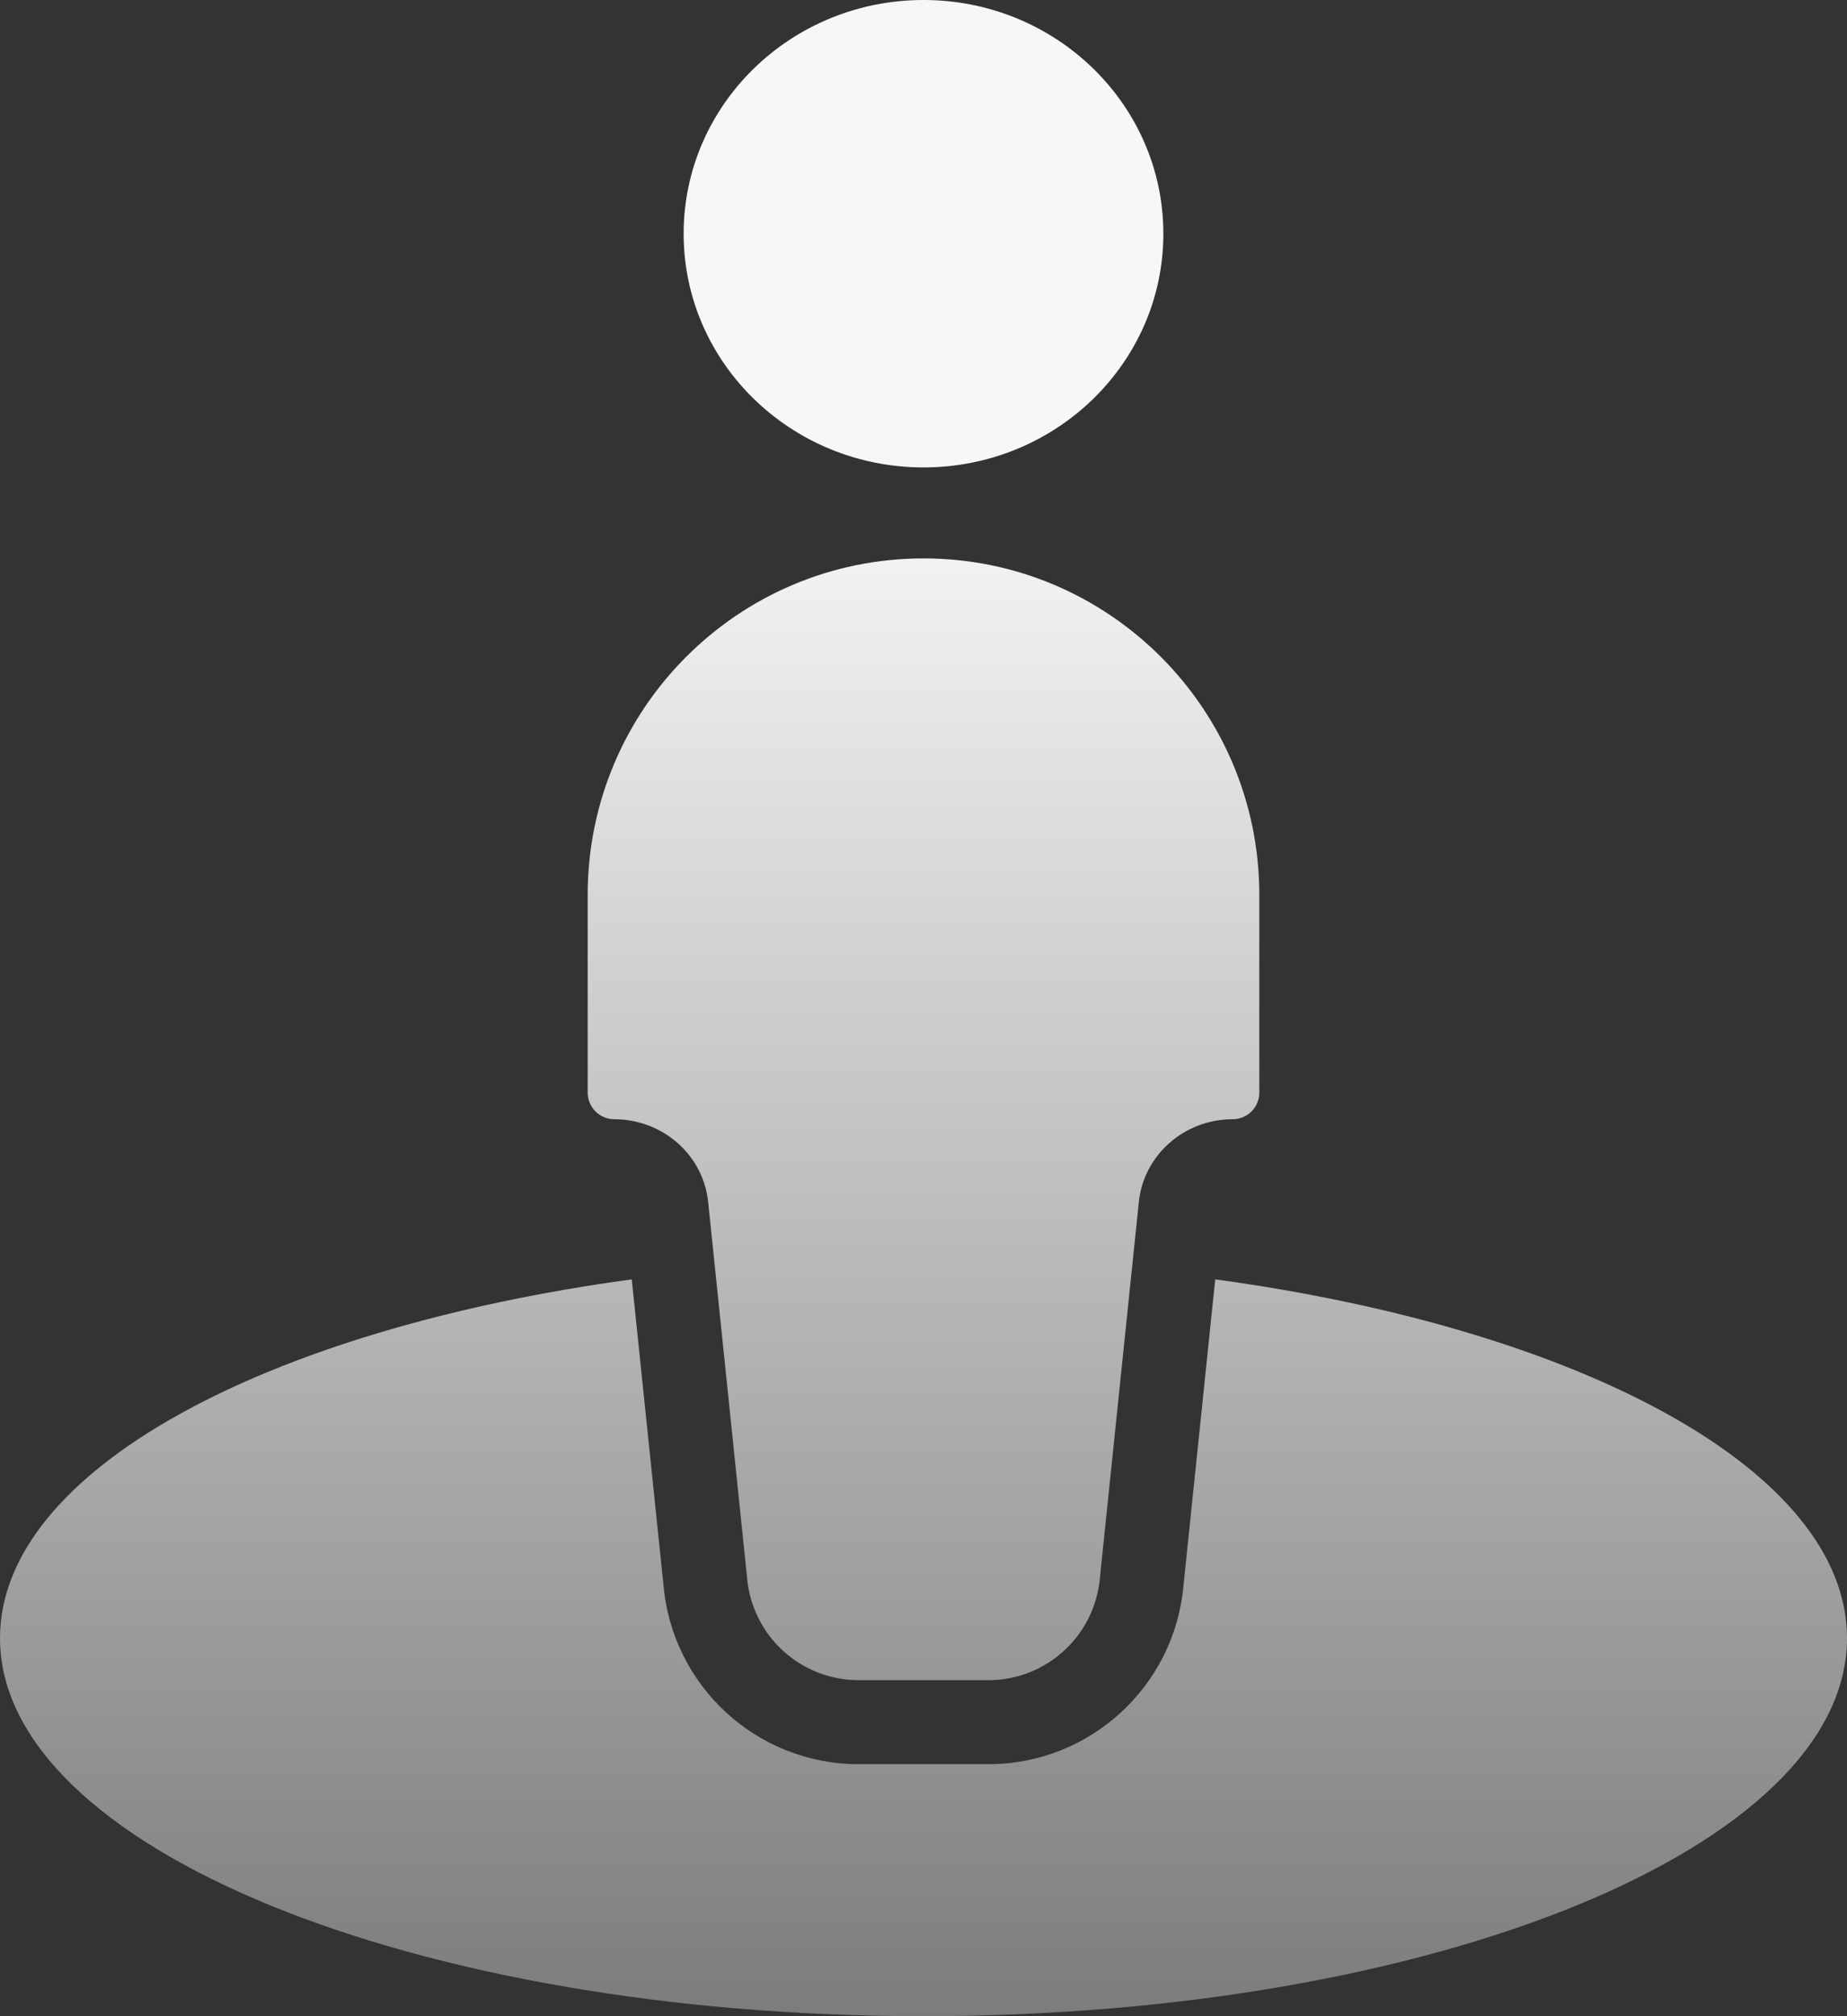
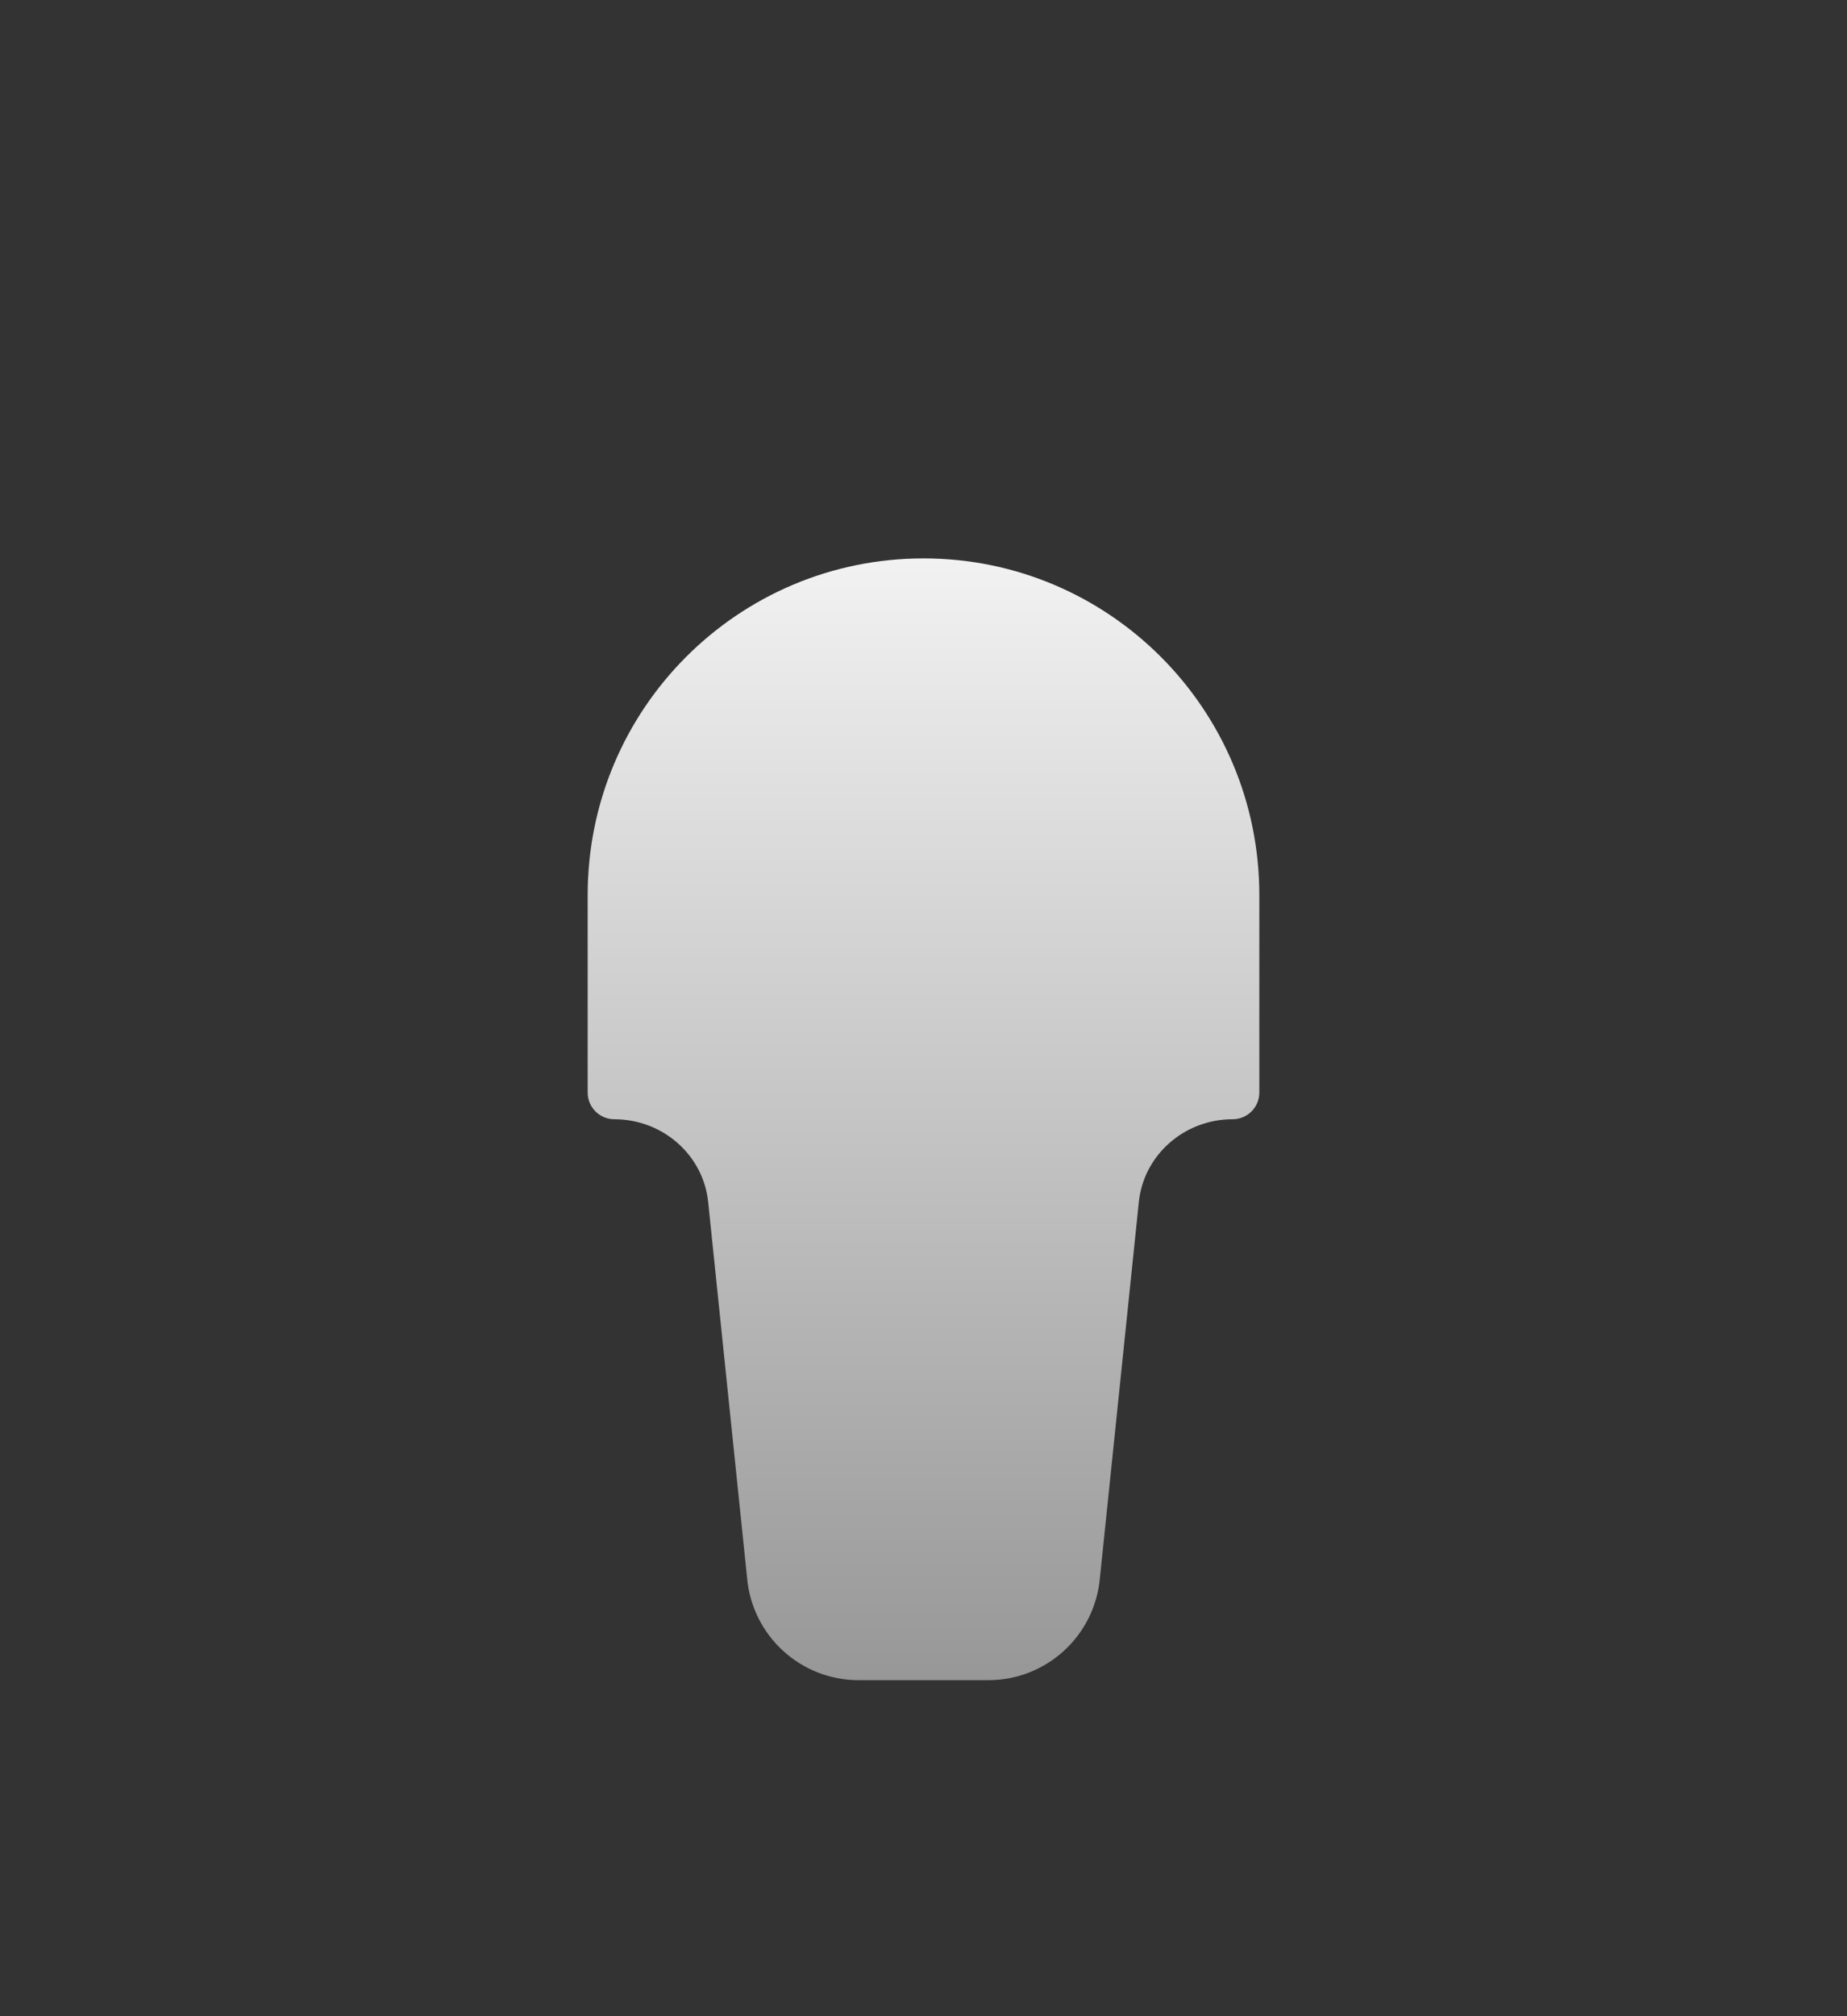
<svg xmlns="http://www.w3.org/2000/svg" width="22" height="24" viewBox="0 0 22 24" fill="none">
  <rect x="0" y="0" width="22" height="24" fill="#333333" stroke="none" />
-   <path d="M13.857 2.782C13.857 4.318 12.578 5.564 11 5.564C9.422 5.564 8.143 4.318 8.143 2.782C8.143 1.246 9.422 0 11 0C12.578 0 13.857 1.246 13.857 2.782Z" fill="url(#paint0_linear_418_4196)" />
  <path d="M15 13.005V10.653C15 8.44 13.209 6.647 11 6.647C8.791 6.647 7 8.44 7 10.653V13.005C7 13.181 7.142 13.323 7.317 13.323C7.894 13.323 8.377 13.749 8.435 14.307L8.898 18.776C8.956 19.468 9.533 20 10.227 20H11.773C12.467 20 13.044 19.468 13.102 18.776L13.565 14.307C13.623 13.749 14.106 13.323 14.682 13.323C14.858 13.323 15 13.181 15 13.005Z" fill="url(#paint1_linear_418_4196)" />
-   <path d="M7.525 15.229L7.903 18.87C8.009 20.073 9.016 21 10.227 21H11.773C12.984 21 13.992 20.073 14.097 18.87L14.475 15.229C18.847 15.824 22 17.512 22 19.5C22 21.985 17.075 24 11 24C4.925 24 0 21.985 0 19.5C0 17.512 3.153 15.824 7.525 15.229Z" fill="url(#paint2_linear_418_4196)" />
  <defs>
    <linearGradient id="paint0_linear_418_4196" x1="11" y1="0" x2="11" y2="24" gradientUnits="userSpaceOnUse">
      <stop offset="0.245" stop-color="#F7F7F7" />
      <stop offset="1" stop-color="#7C7C7C" />
    </linearGradient>
    <linearGradient id="paint1_linear_418_4196" x1="11" y1="0" x2="11" y2="24" gradientUnits="userSpaceOnUse">
      <stop offset="0.245" stop-color="#F7F7F7" />
      <stop offset="1" stop-color="#7C7C7C" />
    </linearGradient>
    <linearGradient id="paint2_linear_418_4196" x1="11" y1="0" x2="11" y2="24" gradientUnits="userSpaceOnUse">
      <stop offset="0.245" stop-color="#F7F7F7" />
      <stop offset="1" stop-color="#7C7C7C" />
    </linearGradient>
  </defs>
</svg>